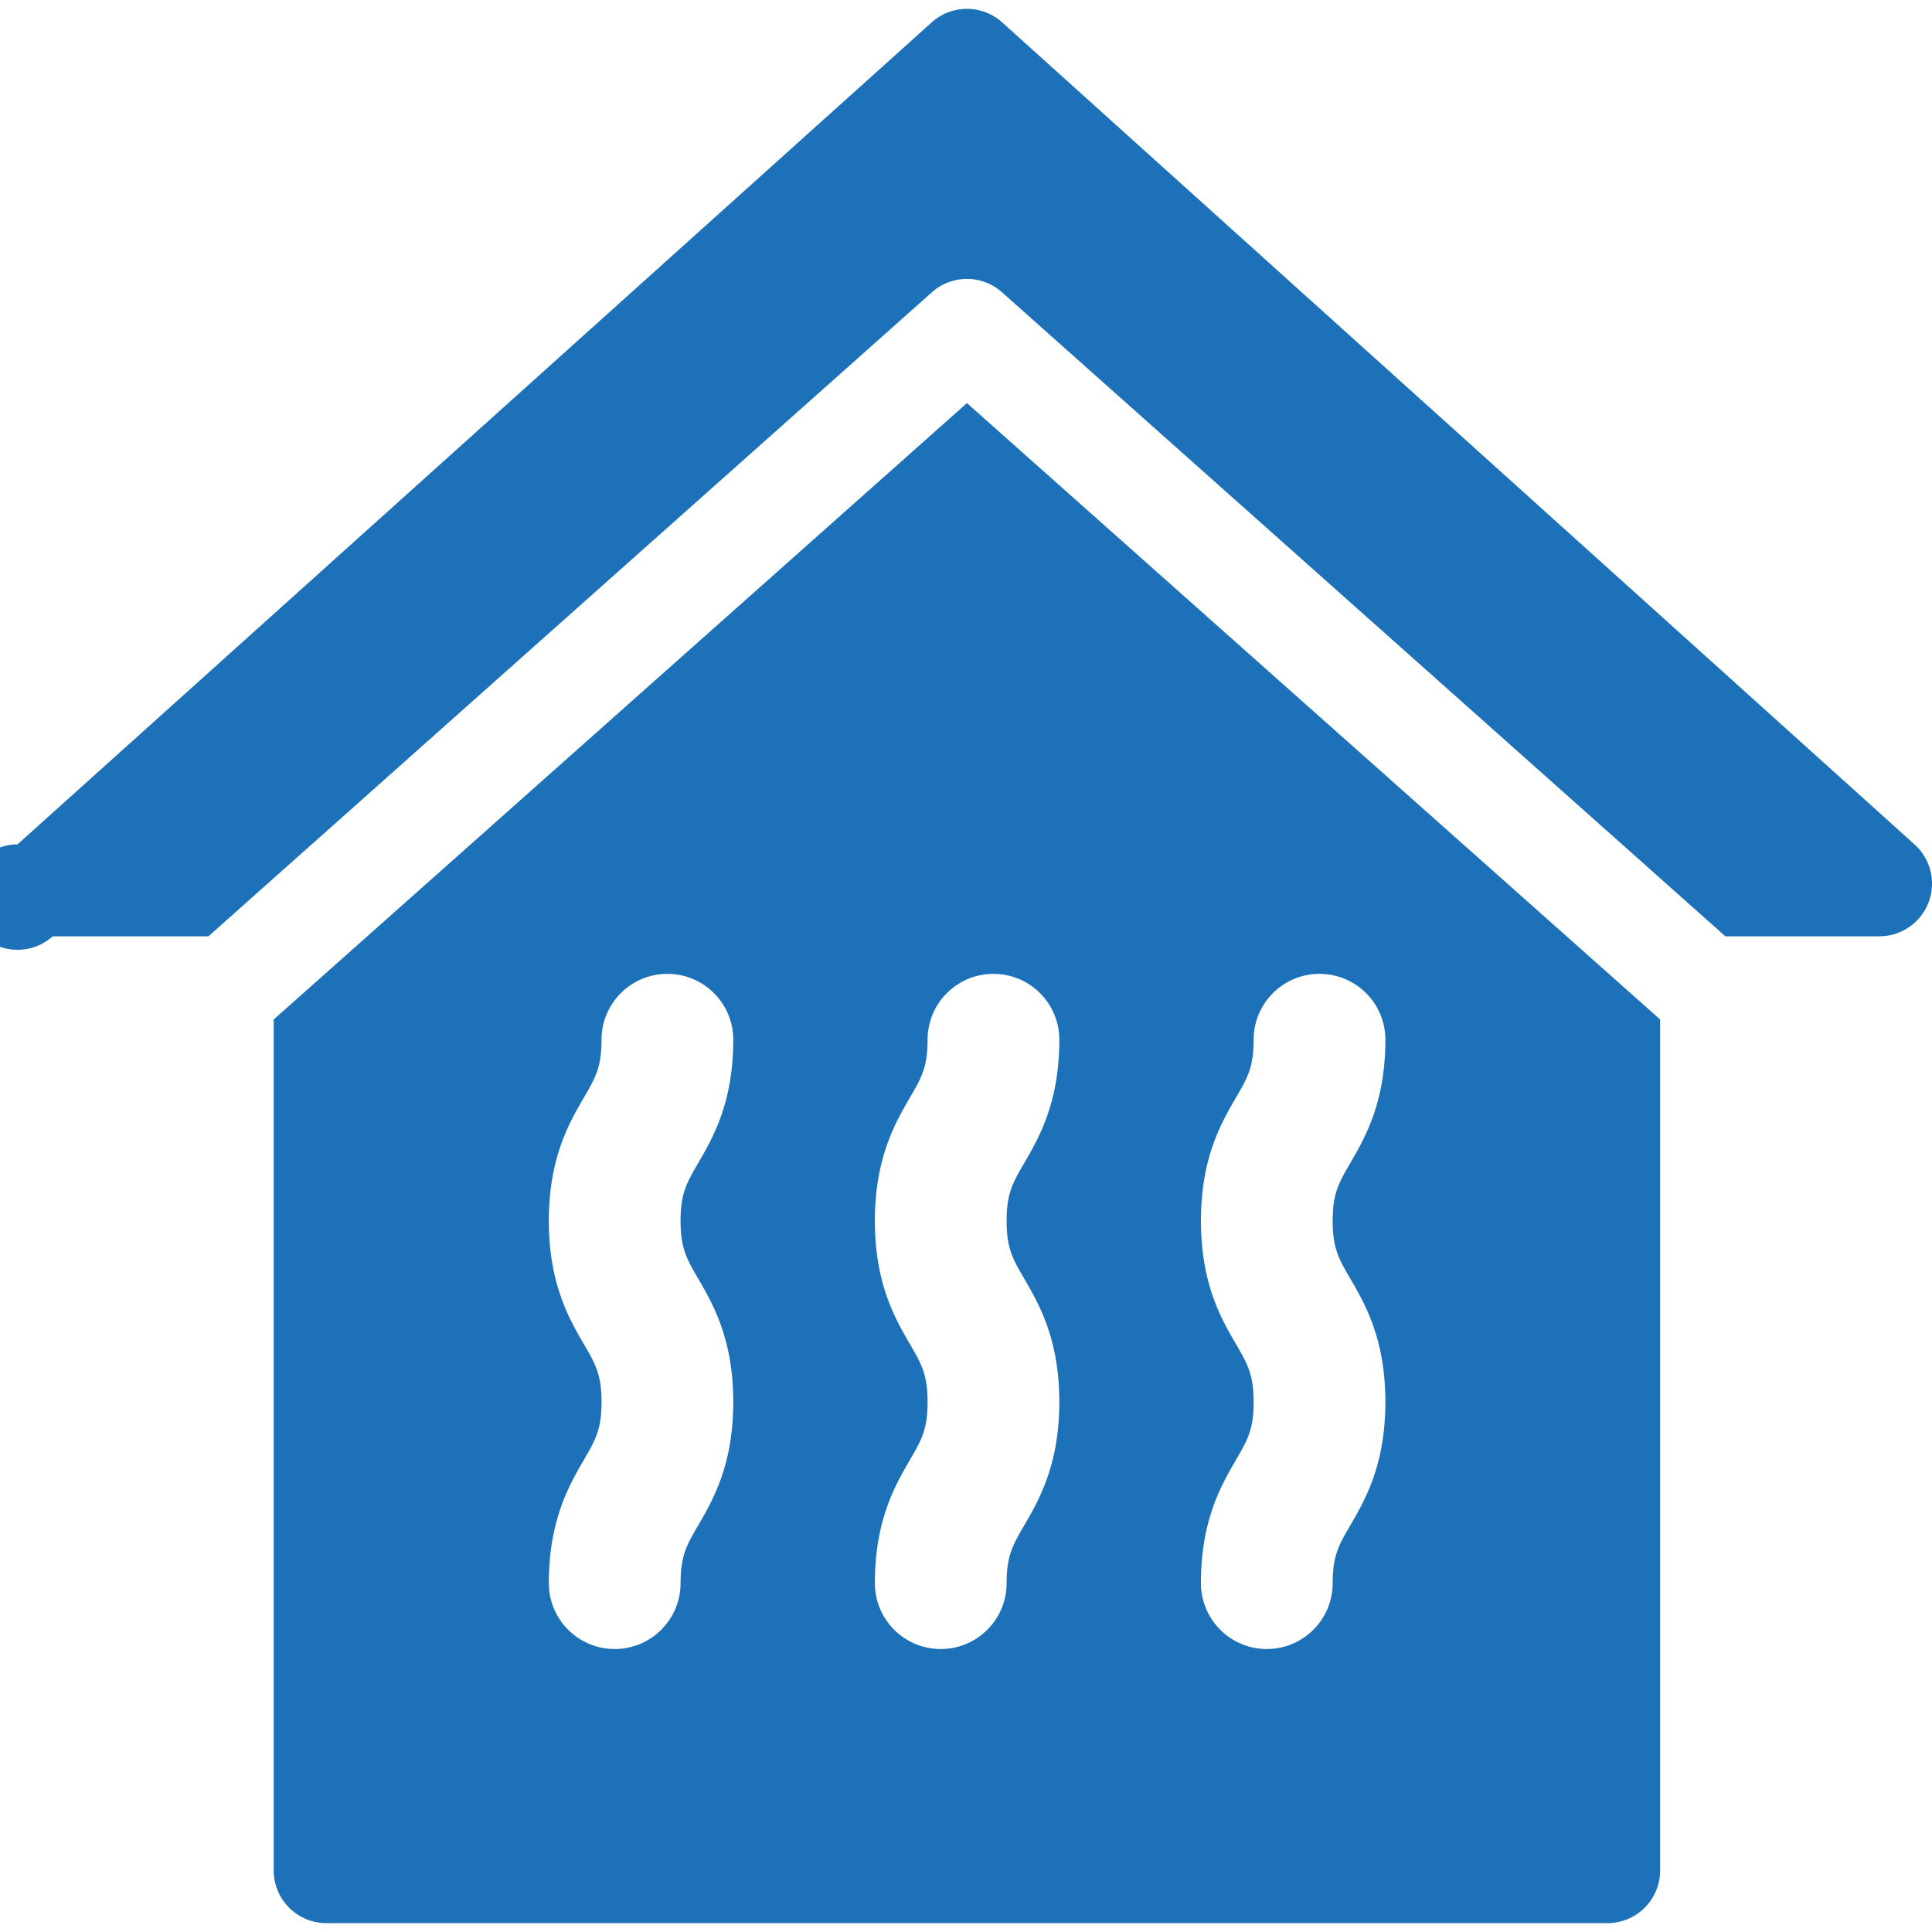
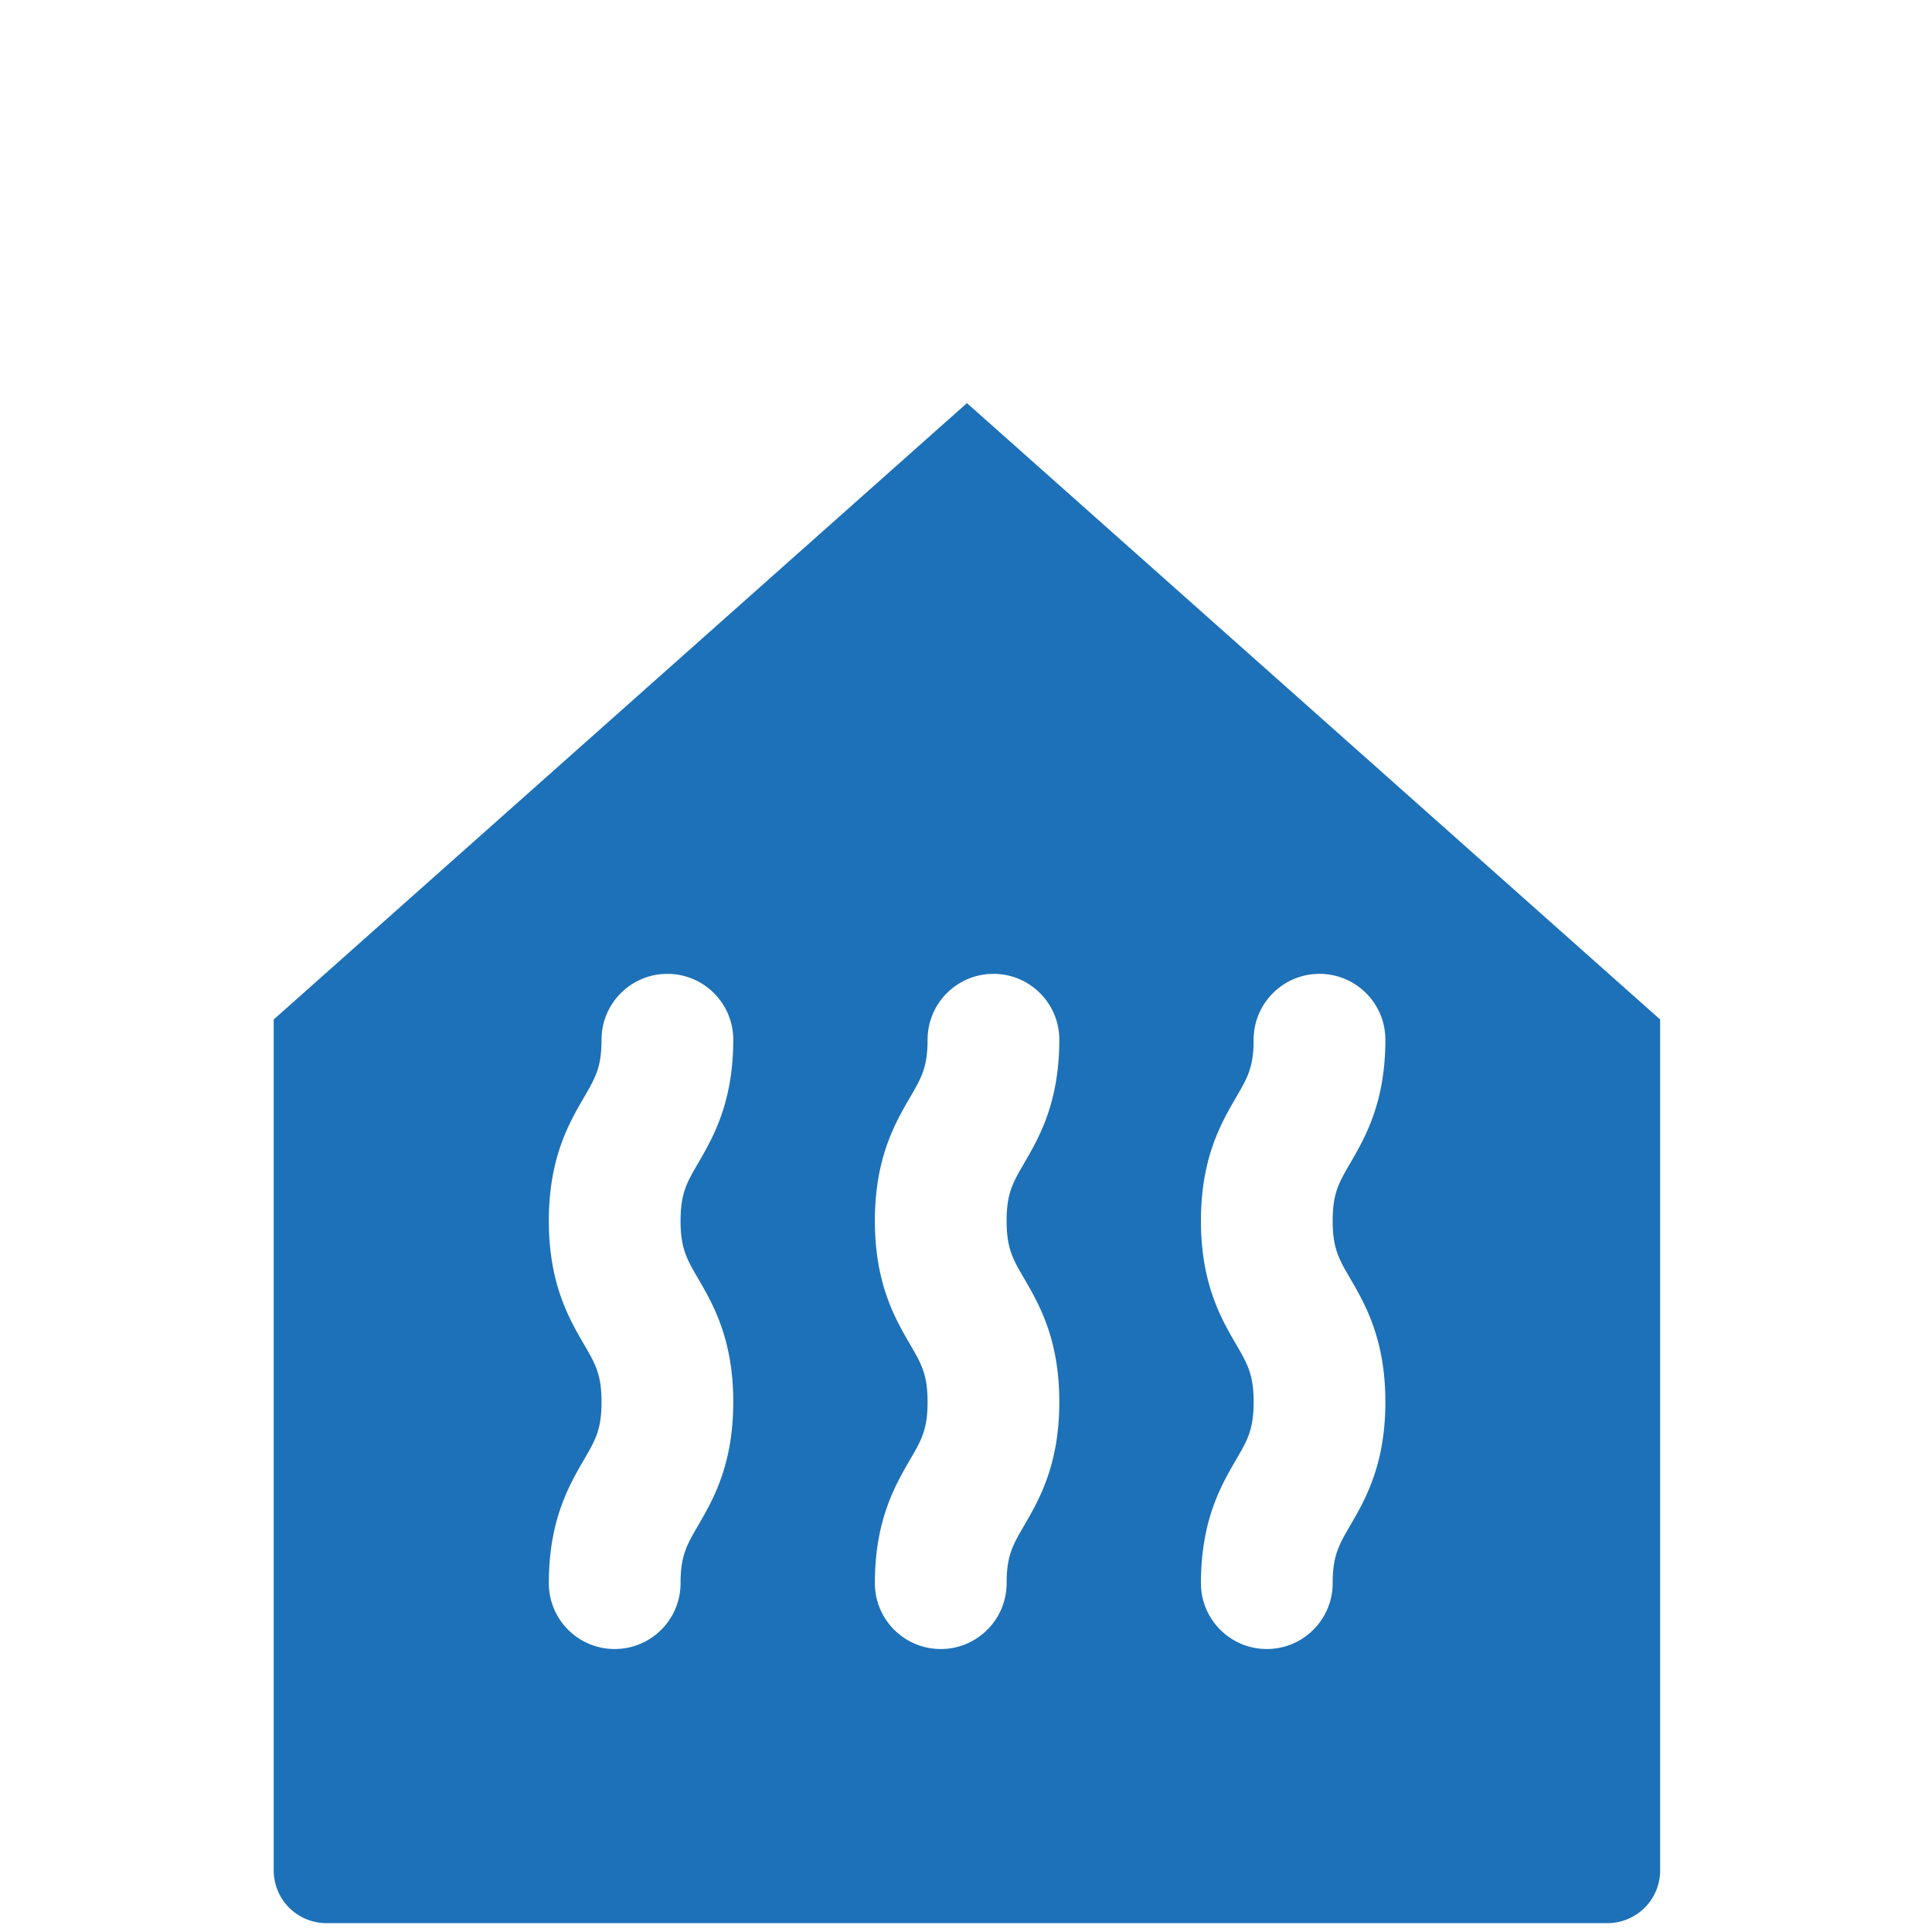
<svg xmlns="http://www.w3.org/2000/svg" width="512" height="512" viewBox="0 0 297 297">
-   <path fill="#1d71b8" d="M294.321 129.815 154.065 3.445a8.1 8.1 0 0 0-10.838-.006L2.684 129.81A8.1 8.1 0 1 0 8.1 143.935h23.944L143.17 45.007a8.1 8.1 0 0 1 10.947.001l111.117 98.927h23.664a8.1 8.1 0 0 0 5.423-14.12" data-original="#000000" />
  <path fill="#1d71b8" d="M42.077 156.72v130.816a8.1 8.1 0 0 0 8.101 8.101h196.928a8.1 8.1 0 0 0 8.101-8.101V156.72L148.644 61.968zm65.221 39.789c2.289 3.934 5.424 9.322 5.424 19.016s-3.135 15.083-5.424 19.018c-1.727 2.967-2.677 4.6-2.677 8.83 0 5.592-4.533 10.126-10.126 10.126s-10.126-4.534-10.126-10.126c0-9.692 3.135-15.081 5.424-19.015 1.726-2.968 2.678-4.601 2.678-8.833 0-4.23-.952-5.864-2.678-8.832-2.289-3.934-5.424-9.322-5.424-19.015 0-9.692 3.135-15.08 5.424-19.015 1.727-2.966 2.678-4.601 2.678-8.83 0-5.592 4.533-10.125 10.125-10.125 5.593 0 10.126 4.533 10.126 10.125 0 9.693-3.135 15.08-5.424 19.016-1.727 2.966-2.677 4.6-2.677 8.829s.95 5.864 2.677 8.831m82.742 10.183c-2.289-3.934-5.424-9.322-5.424-19.015 0-9.692 3.135-15.08 5.424-19.015 1.727-2.966 2.677-4.601 2.677-8.83 0-5.592 4.534-10.125 10.126-10.125s10.126 4.533 10.126 10.125c0 9.693-3.135 15.08-5.424 19.016-1.727 2.966-2.677 4.6-2.677 8.829s.95 5.864 2.677 8.831c2.289 3.934 5.424 9.322 5.424 19.016s-3.135 15.083-5.424 19.018c-1.727 2.967-2.677 4.6-2.677 8.83 0 5.592-4.534 10.126-10.126 10.126s-10.126-4.534-10.126-10.126c0-9.692 3.135-15.081 5.424-19.015 1.726-2.968 2.677-4.601 2.677-8.833 0-4.23-.952-5.864-2.677-8.832m-27.195-46.859c0 9.693-3.135 15.08-5.424 19.016-1.727 2.966-2.677 4.6-2.677 8.829s.95 5.864 2.677 8.831c2.289 3.934 5.424 9.322 5.424 19.016s-3.135 15.083-5.424 19.018c-1.727 2.967-2.677 4.6-2.677 8.83 0 5.592-4.534 10.126-10.126 10.126-5.593 0-10.126-4.534-10.126-10.126 0-9.692 3.135-15.081 5.424-19.015 1.726-2.968 2.677-4.601 2.677-8.833 0-4.23-.951-5.864-2.677-8.832-2.289-3.934-5.424-9.322-5.424-19.015 0-9.692 3.135-15.08 5.424-19.015 1.727-2.966 2.677-4.601 2.677-8.83 0-5.592 4.534-10.125 10.126-10.125s10.126 4.533 10.126 10.125" data-original="#000000" />
</svg>